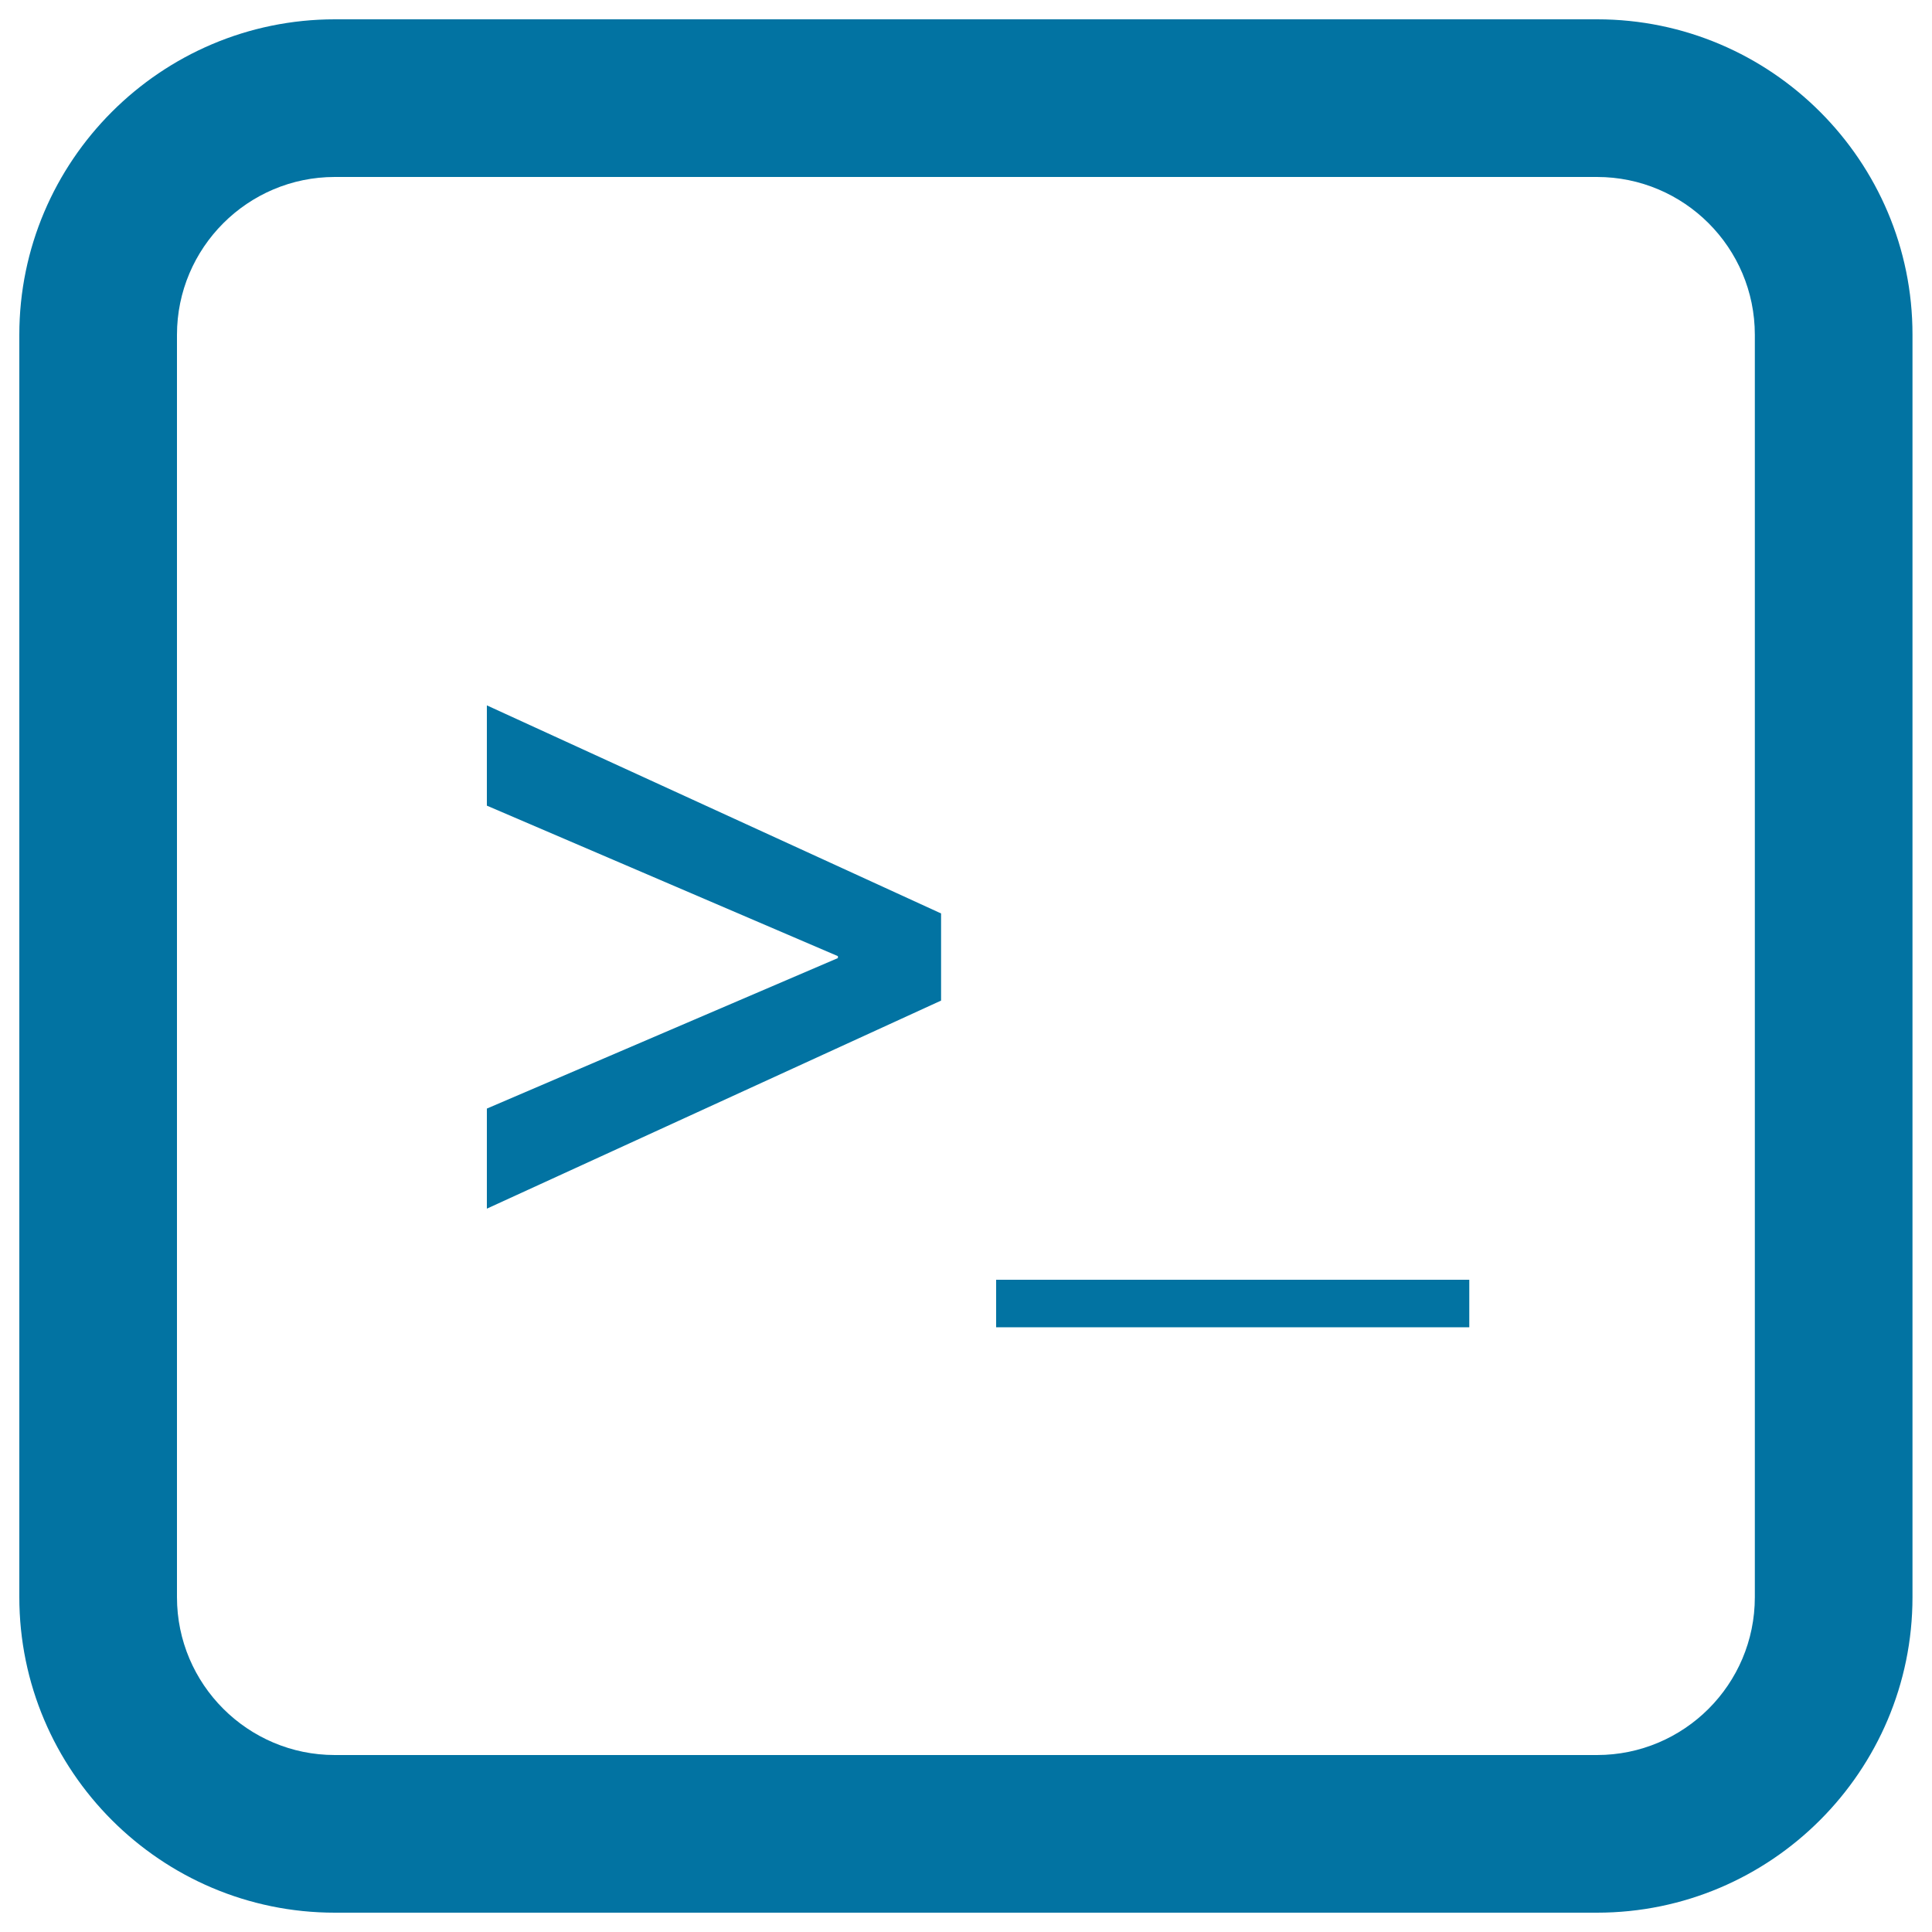
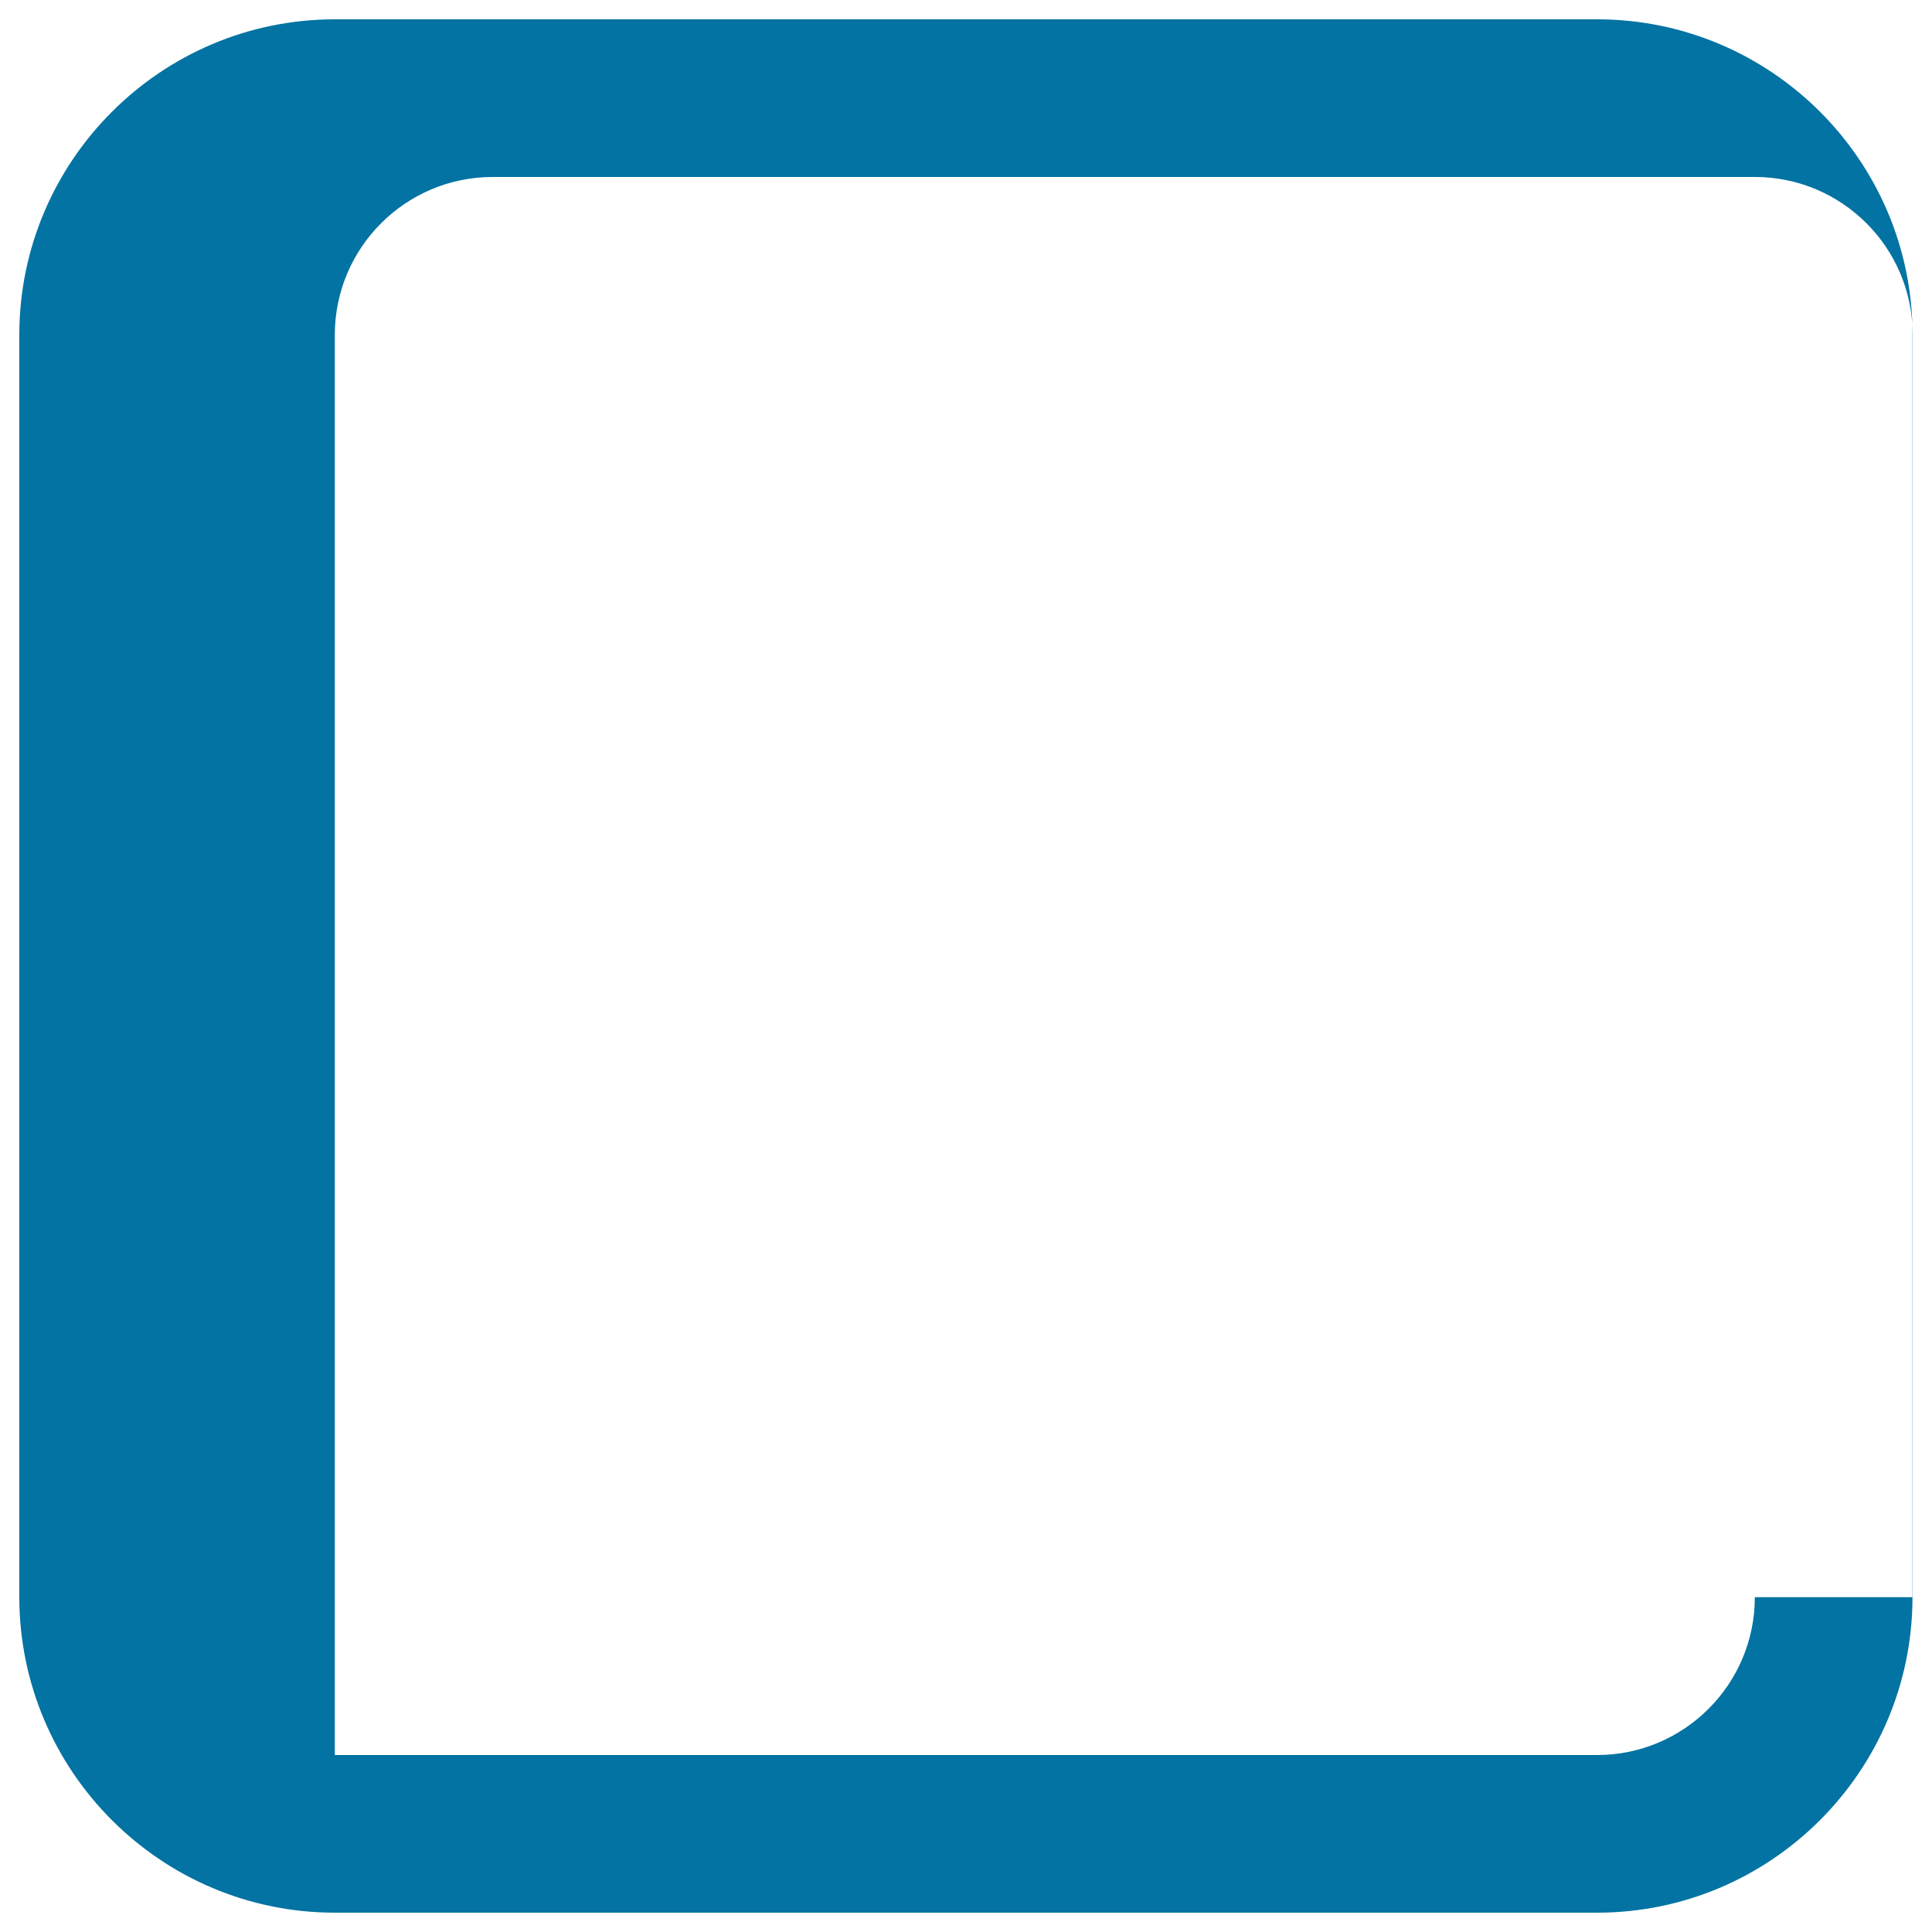
<svg xmlns="http://www.w3.org/2000/svg" viewBox="0 0 1000 1000" style="fill:#0273a2">
  <title>Code Signs In Rounded Square Interface Symbol SVG icon</title>
  <g>
    <g>
-       <path d="M826.7,10H173.3C83.3,10,10,83.3,10,173.3v653.3C10,916.7,83.3,990,173.3,990h653.3c90.1,0,163.3-73.3,163.3-163.3V173.3C990,83.3,916.7,10,826.7,10z M908.3,826.7c0,45.1-36.6,81.7-81.7,81.7H173.3c-45,0-81.7-36.6-81.7-81.7V173.3c0-45,36.6-81.7,81.7-81.7h653.3c45.1,0,81.7,36.6,81.7,81.7V826.7z" />
-       <polygon points="252,417 433.7,494.9 433.7,495.9 252,573.8 252,625.6 487.1,517.9 487.1,472.8 252,365.1 " />
-       <rect x="515.6" y="662.4" width="244.9" height="24.6" />
+       <path d="M826.7,10H173.3C83.3,10,10,83.3,10,173.3v653.3C10,916.7,83.3,990,173.3,990h653.3c90.1,0,163.3-73.3,163.3-163.3V173.3C990,83.3,916.7,10,826.7,10z M908.3,826.7c0,45.1-36.6,81.7-81.7,81.7H173.3V173.3c0-45,36.6-81.7,81.7-81.7h653.3c45.1,0,81.7,36.6,81.7,81.7V826.7z" />
    </g>
  </g>
</svg>